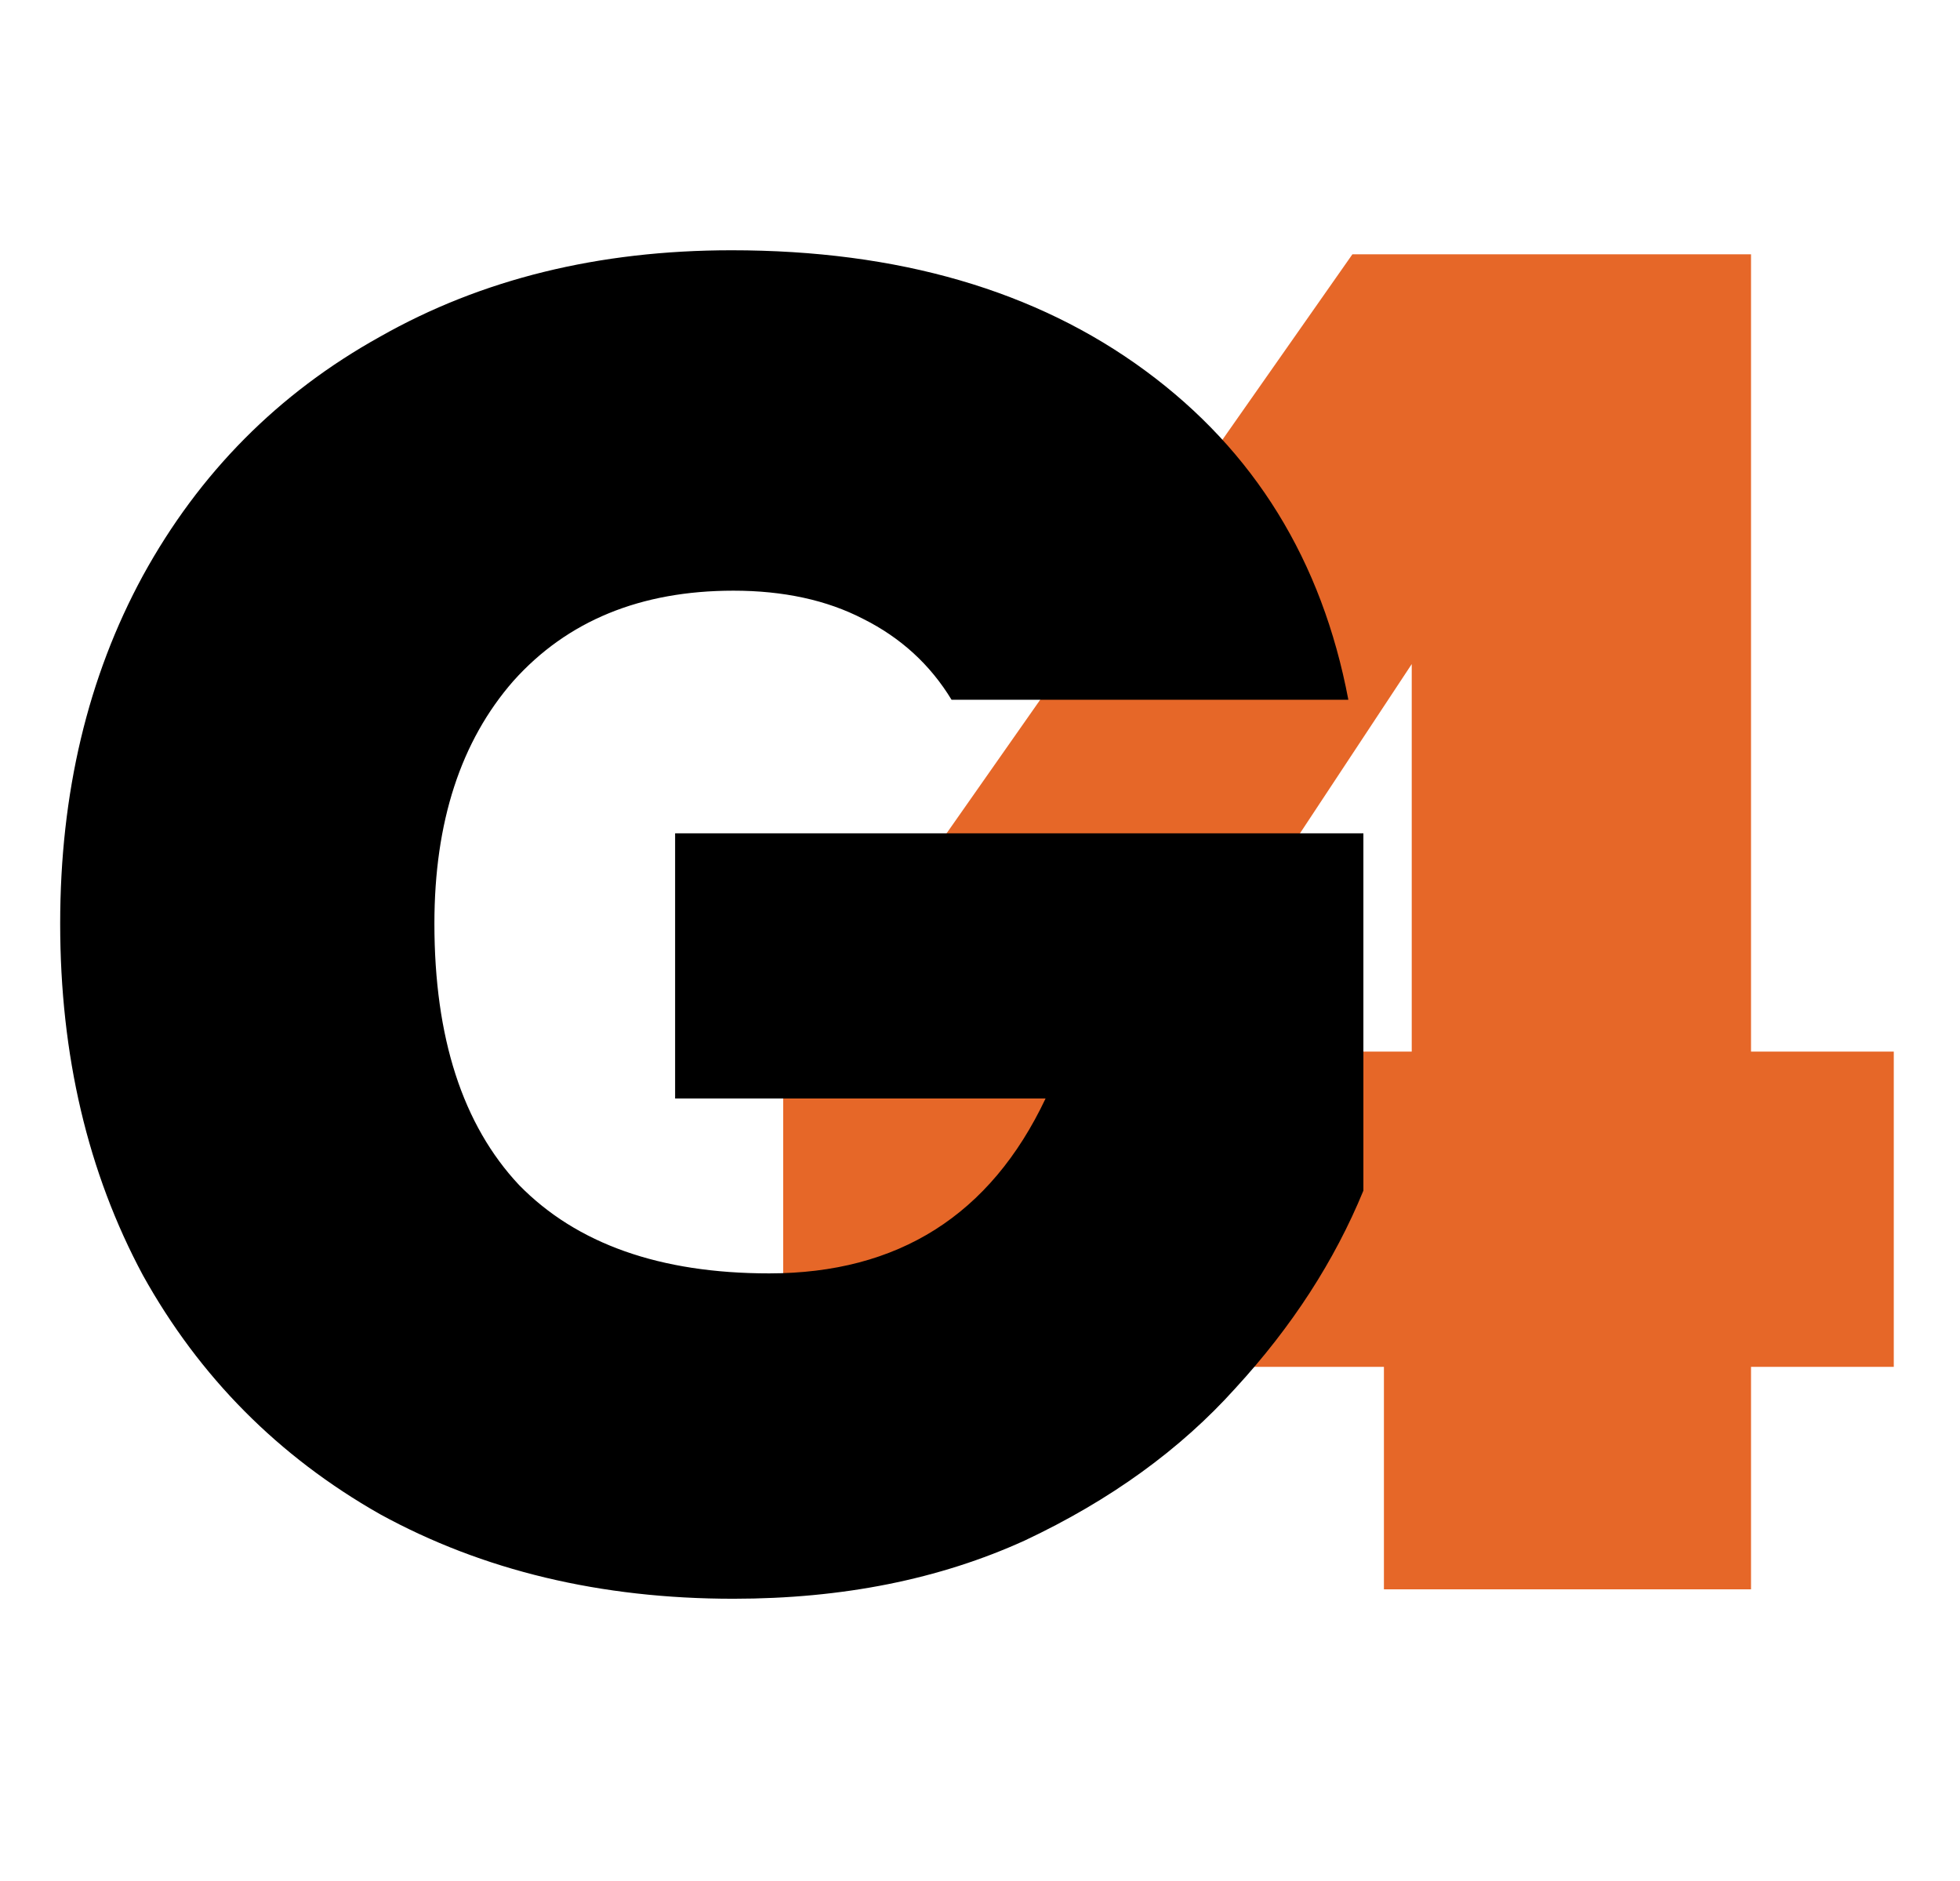
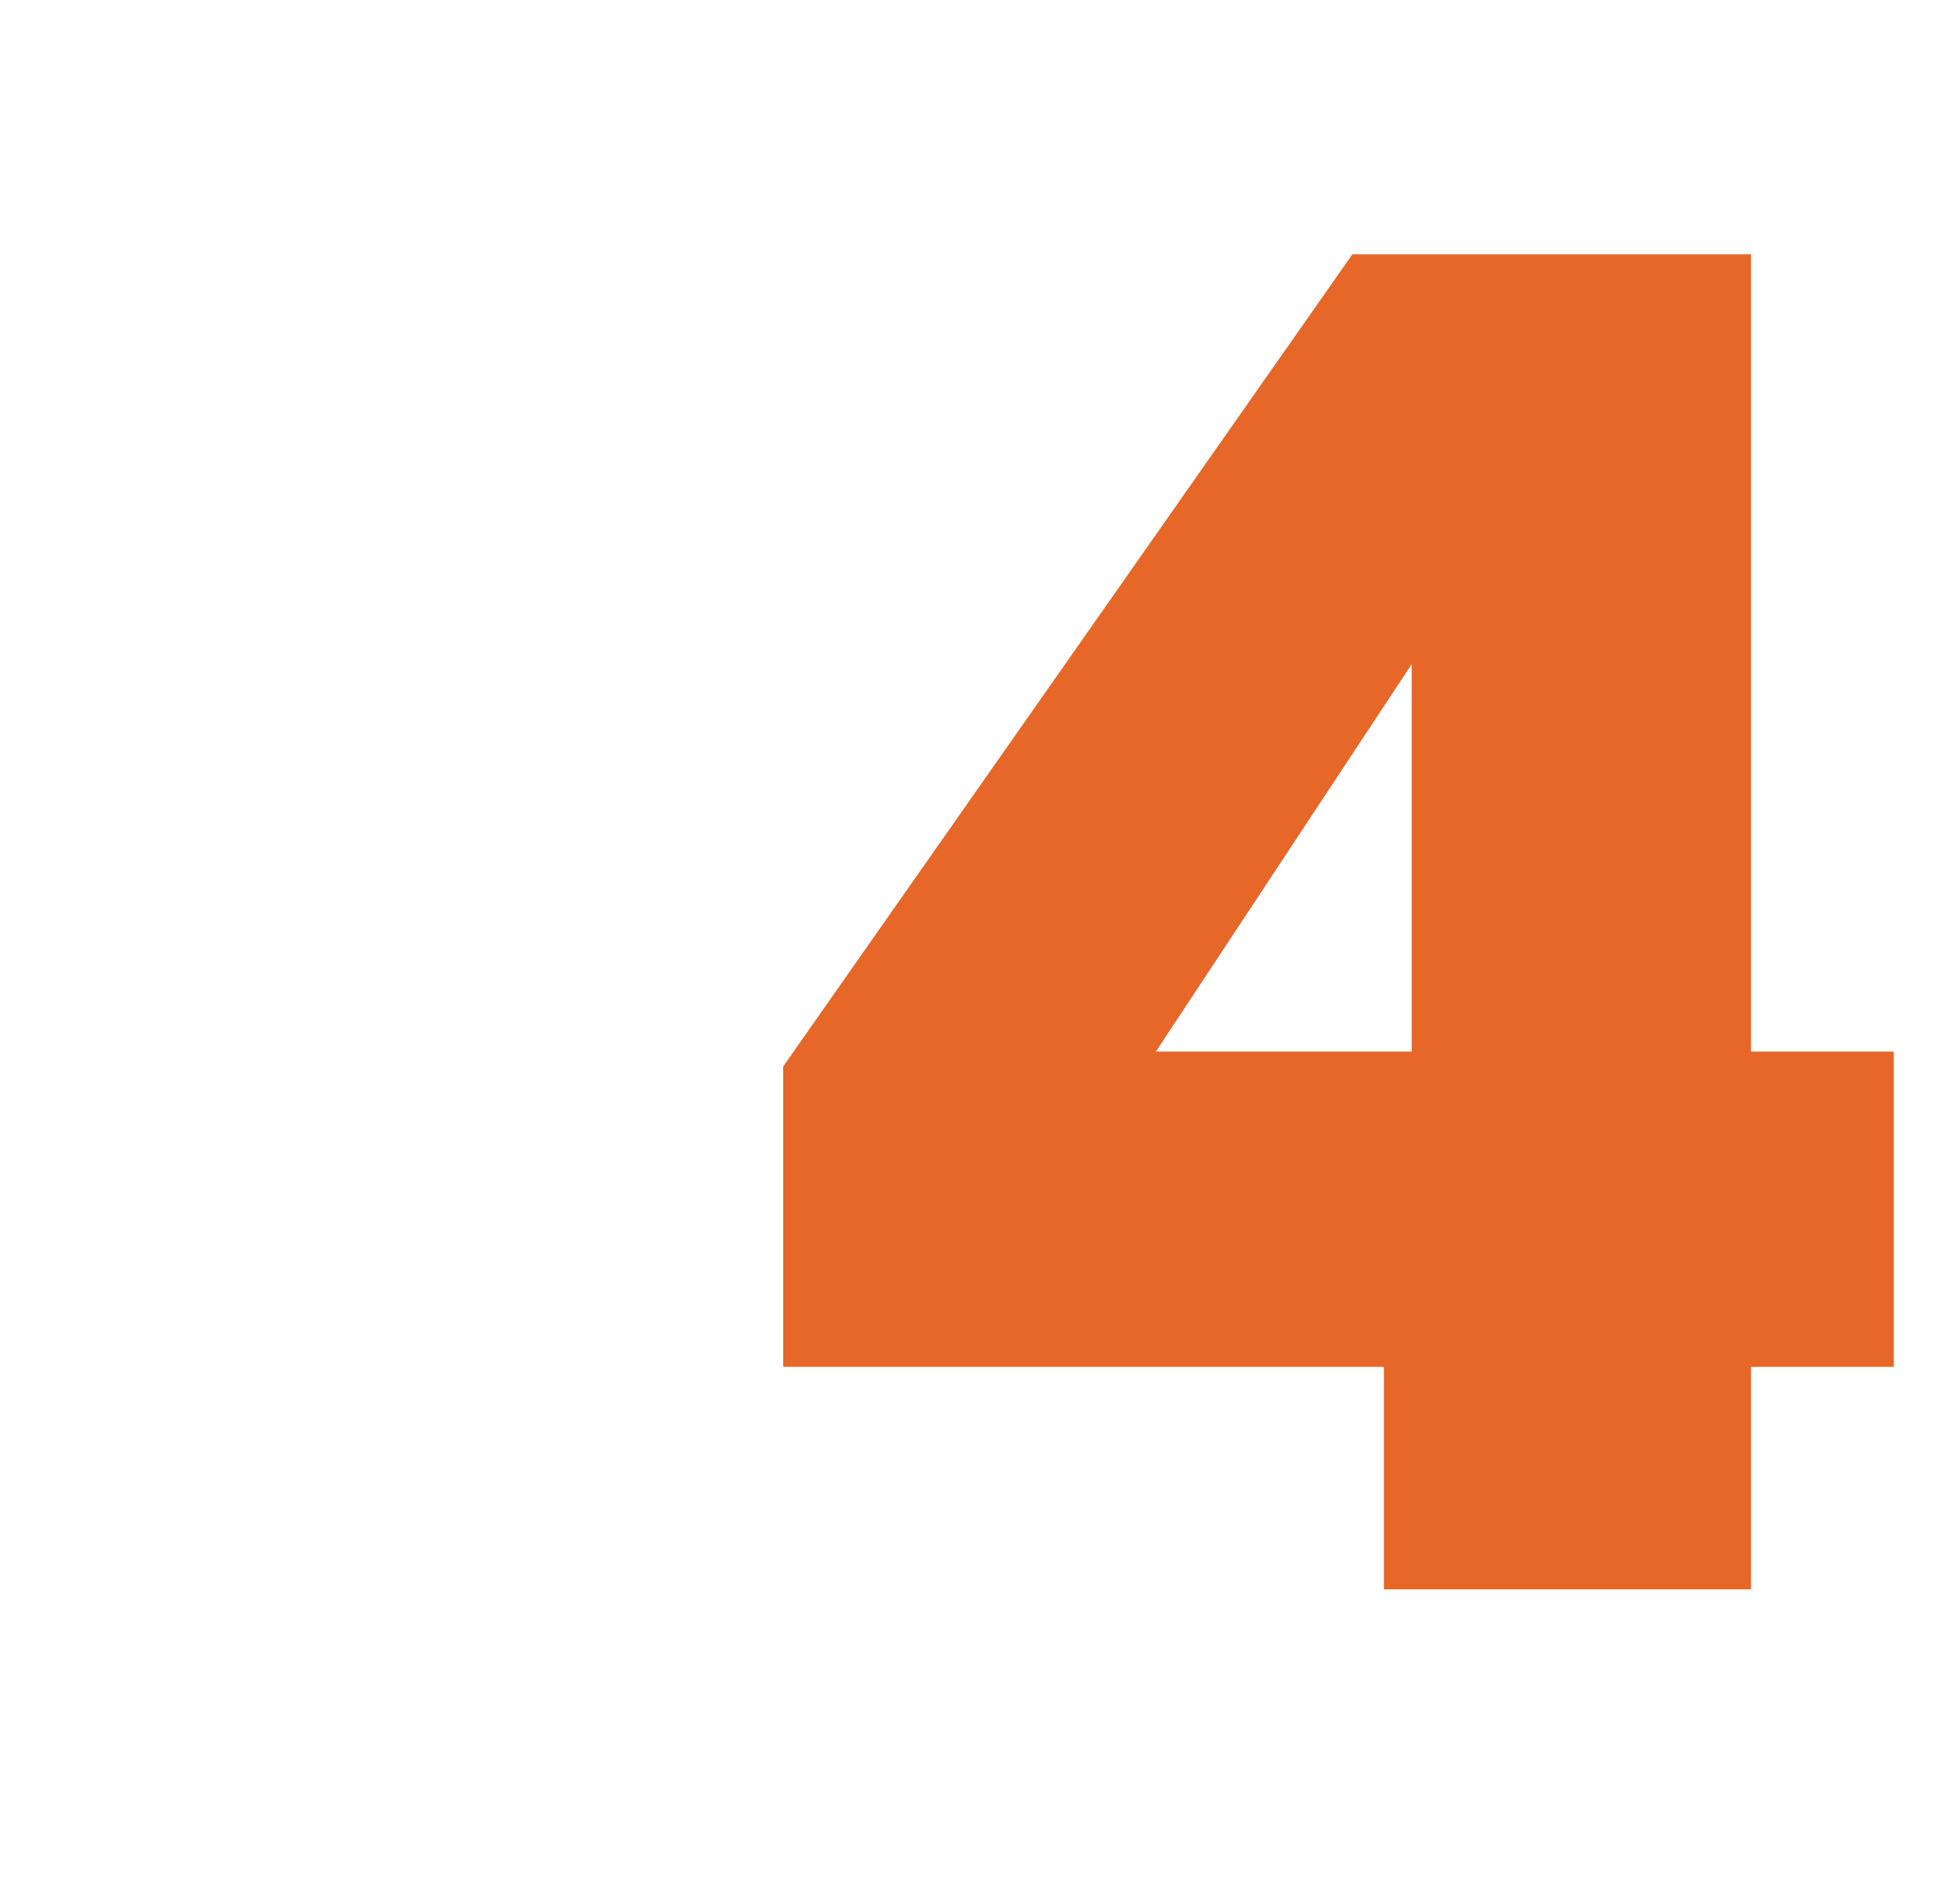
<svg xmlns="http://www.w3.org/2000/svg" width="74" height="71" viewBox="0 0 74 71" fill="none">
  <path d="M29.57 51.6V40.26L51.06 9.6H66.11V39.7H71.5V51.6H66.11V60H52.25V51.6H29.57ZM53.3 25.07L43.64 39.7H53.3V25.07Z" fill="#E66728" />
-   <path d="M35.926 26.417C35.121 25.092 34.009 24.074 32.589 23.364C31.216 22.654 29.583 22.299 27.69 22.299C24.187 22.299 21.418 23.435 19.383 25.707C17.395 27.979 16.401 31.032 16.401 34.866C16.401 39.173 17.466 42.463 19.596 44.735C21.773 46.96 24.921 48.072 29.039 48.072C33.914 48.072 37.393 45.871 39.476 41.469H25.489V31.458H51.475V44.948C50.386 47.599 48.777 50.084 46.647 52.403C44.564 54.722 41.914 56.639 38.695 58.154C35.476 59.621 31.808 60.355 27.69 60.355C22.673 60.355 18.223 59.29 14.342 57.16C10.508 54.983 7.526 51.977 5.396 48.143C3.313 44.262 2.272 39.836 2.272 34.866C2.272 29.943 3.313 25.565 5.396 21.731C7.526 17.85 10.508 14.844 14.342 12.714C18.176 10.537 22.602 9.448 27.619 9.448C33.914 9.448 39.121 10.963 43.239 13.992C47.357 17.021 49.913 21.163 50.907 26.417H35.926Z" fill="black" />
</svg>